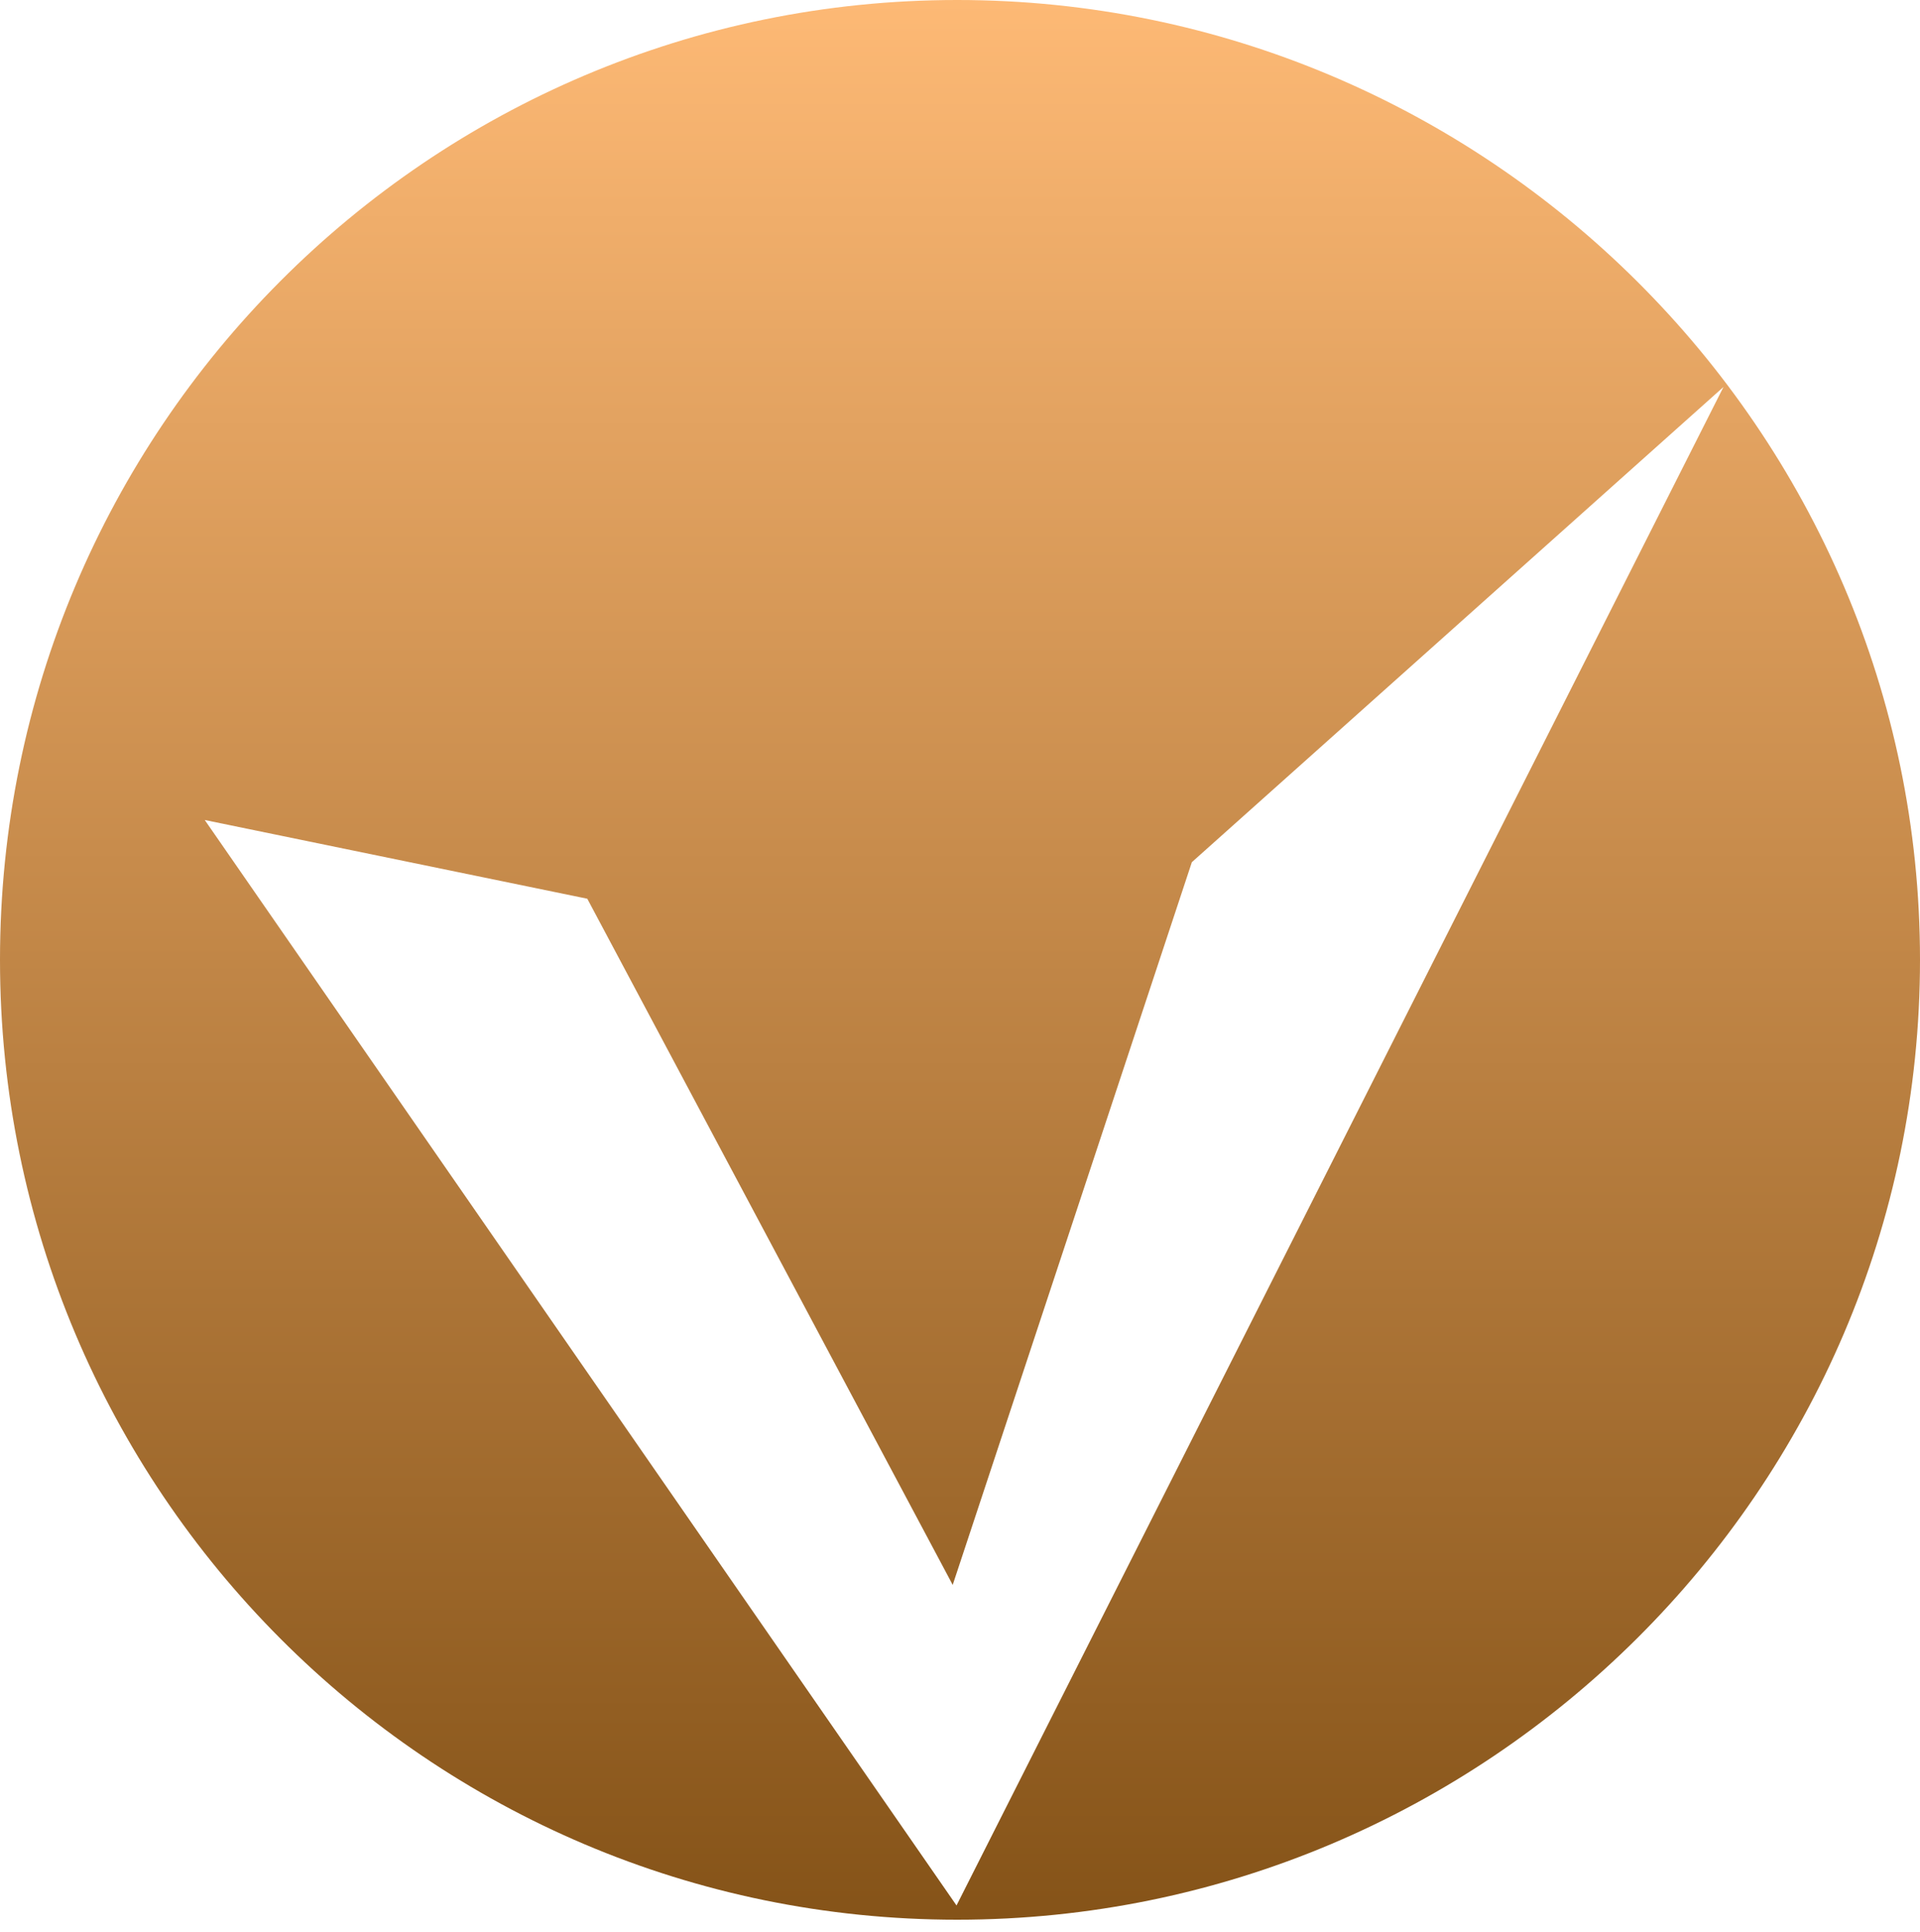
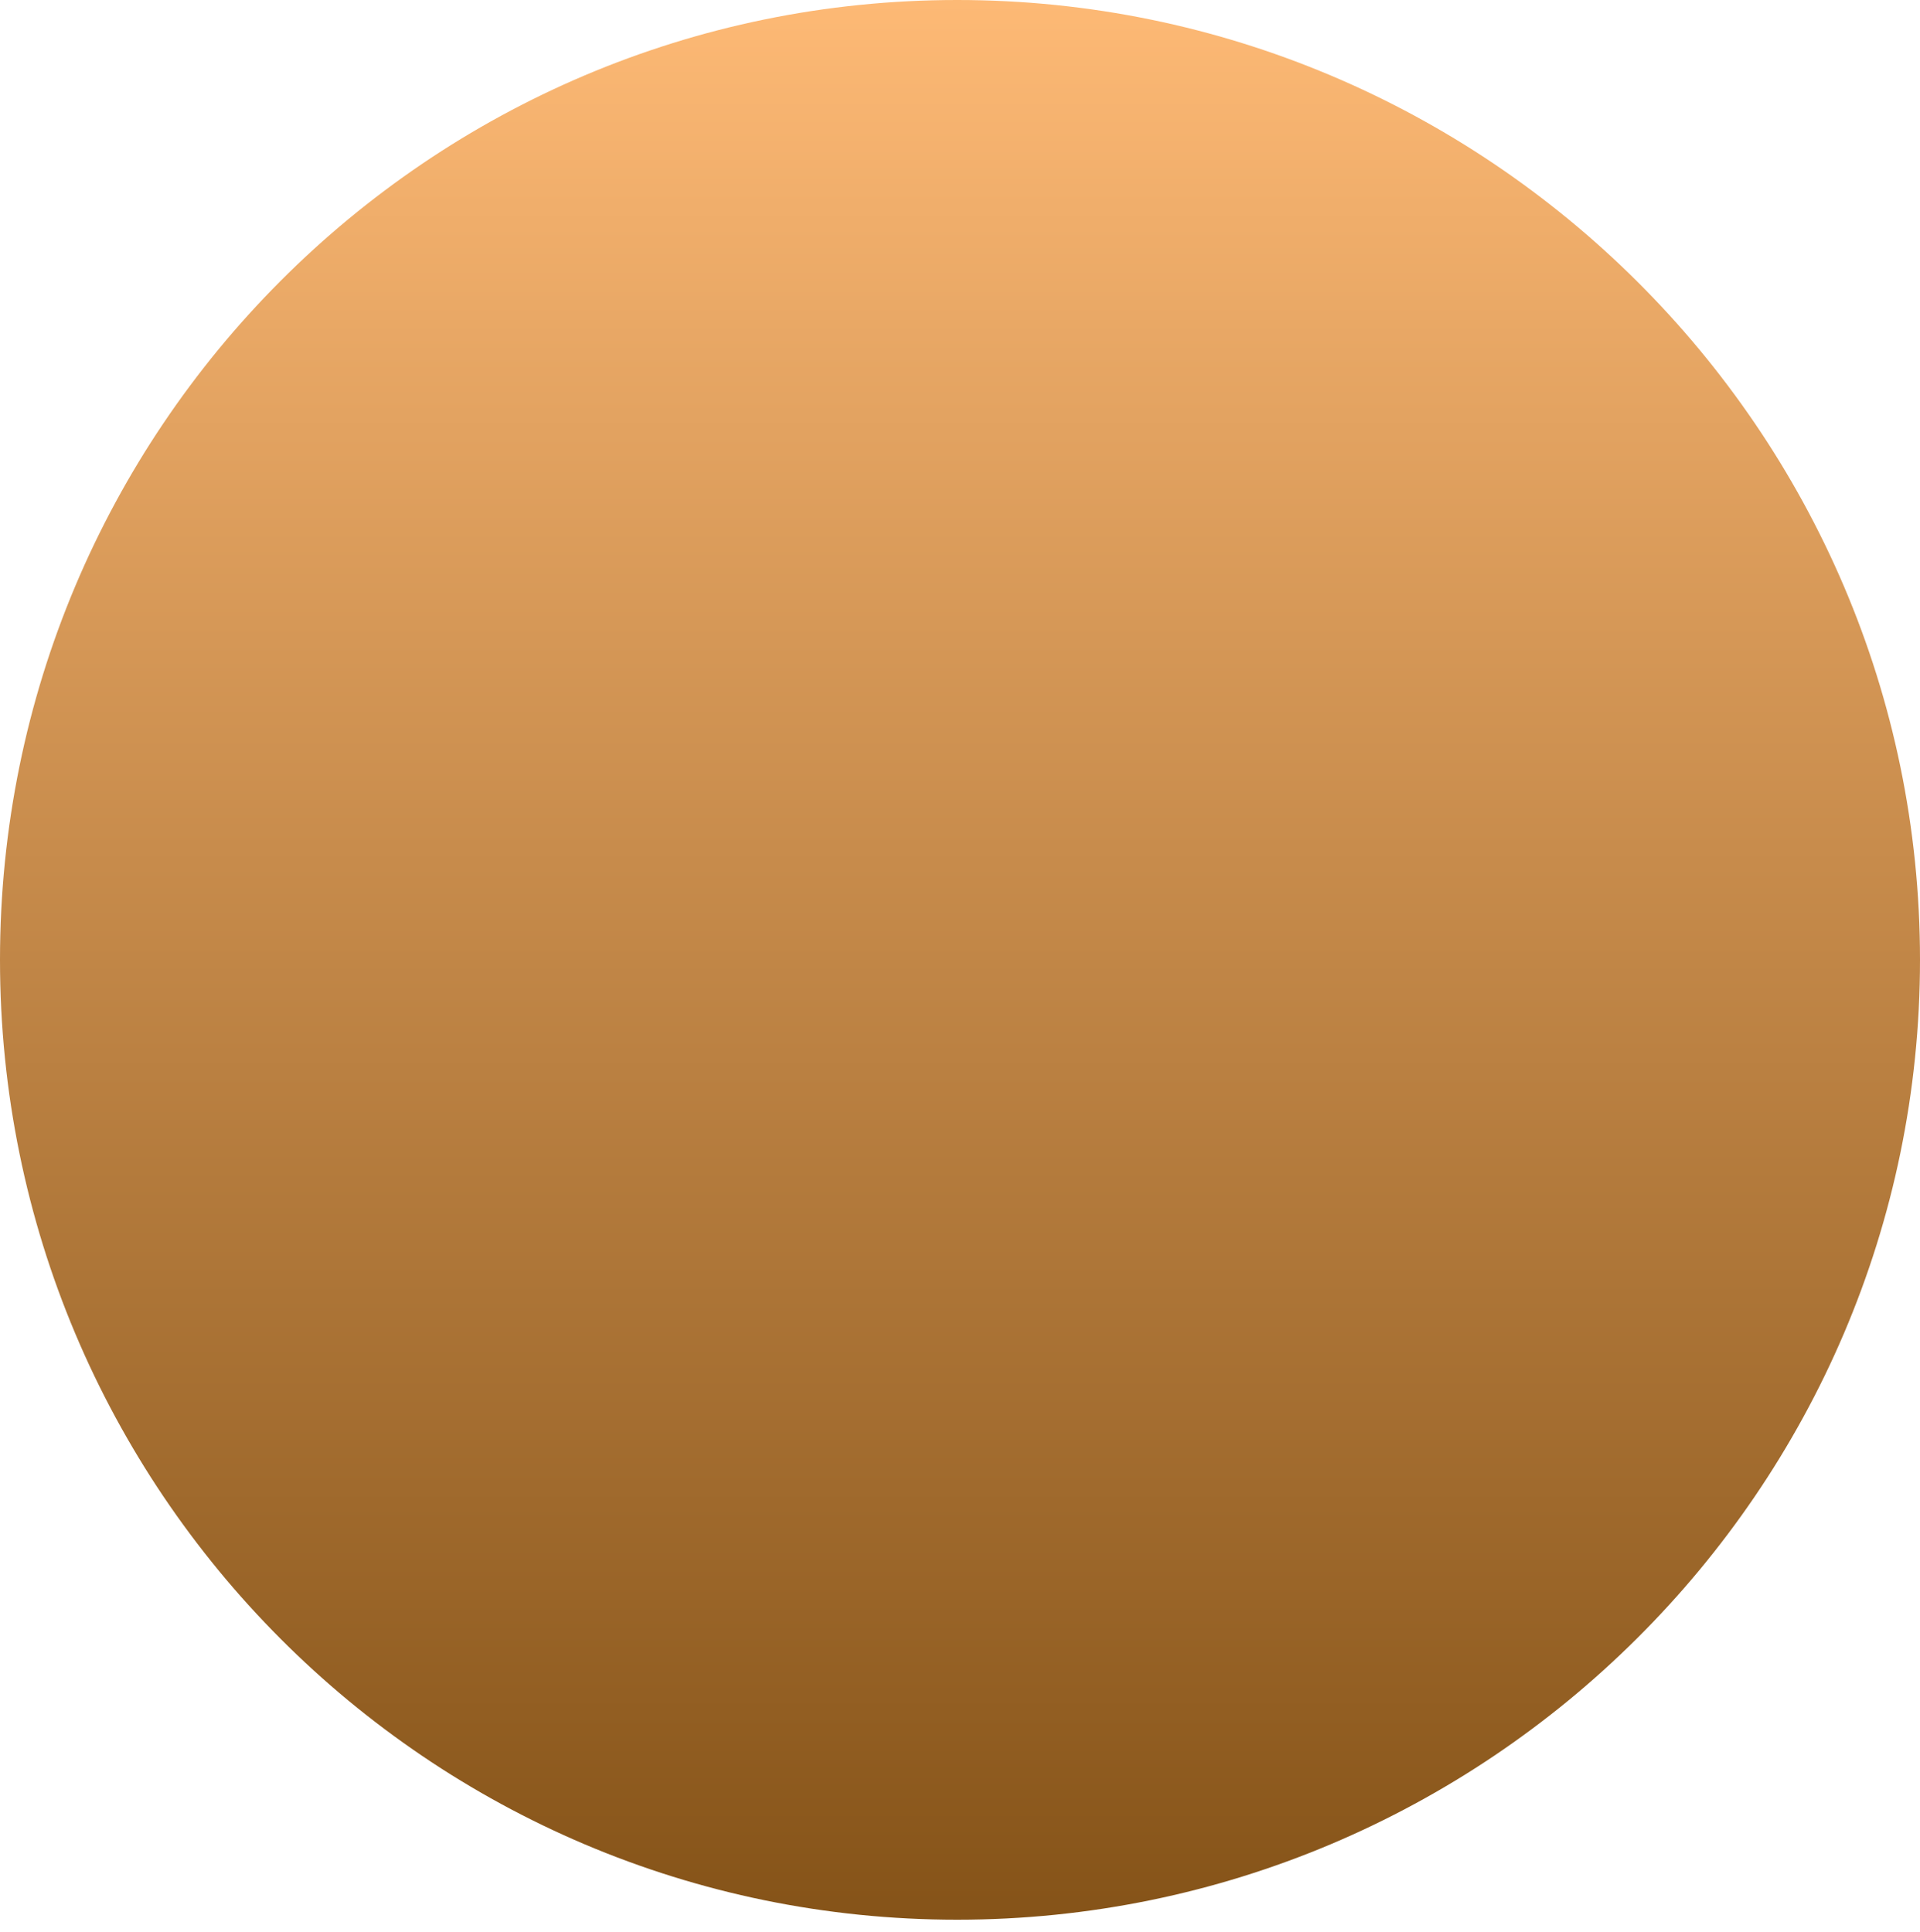
<svg xmlns="http://www.w3.org/2000/svg" width="320" height="322" viewBox="0 0 320 322" fill="none">
  <path d="M320 160C320 248.366 247.64 320 159.533 320C71.425 320 0 248.366 0 160C0 71.634 71.425 0 159.533 0C247.64 0 320 71.634 320 160Z" fill="url(#paint0_linear_54821_191)" />
  <g filter="url(#filter0_d_54821_191)">
-     <path d="M96.882 147.812L33.125 134.688L158.419 315.625L286.25 62.5L197.642 141.718L157.784 262.188L96.882 147.812Z" fill="white" />
-   </g>
+     </g>
  <defs>
    <filter id="filter0_d_54821_191" x="30.125" y="60.5" width="261.125" height="261.125" filterUnits="userSpaceOnUse" color-interpolation-filters="sRGB">
      <feFlood flood-opacity="0" result="BackgroundImageFix" />
      <feColorMatrix in="SourceAlpha" type="matrix" values="0 0 0 0 0 0 0 0 0 0 0 0 0 0 0 0 0 0 127 0" result="hardAlpha" />
      <feOffset dx="1" dy="2" />
      <feGaussianBlur stdDeviation="2" />
      <feComposite in2="hardAlpha" operator="out" />
      <feColorMatrix type="matrix" values="0 0 0 0 0 0 0 0 0 0 0 0 0 0 0 0 0 0 0.25 0" />
      <feBlend mode="normal" in2="BackgroundImageFix" result="effect1_dropShadow_54821_191" />
      <feBlend mode="normal" in="SourceGraphic" in2="effect1_dropShadow_54821_191" result="shape" />
    </filter>
    <linearGradient id="paint0_linear_54821_191" x1="159.533" y1="0" x2="159.533" y2="320" gradientUnits="userSpaceOnUse">
      <stop stop-color="#FDB975" />
      <stop offset="1" stop-color="#855318" />
    </linearGradient>
  </defs>
</svg>